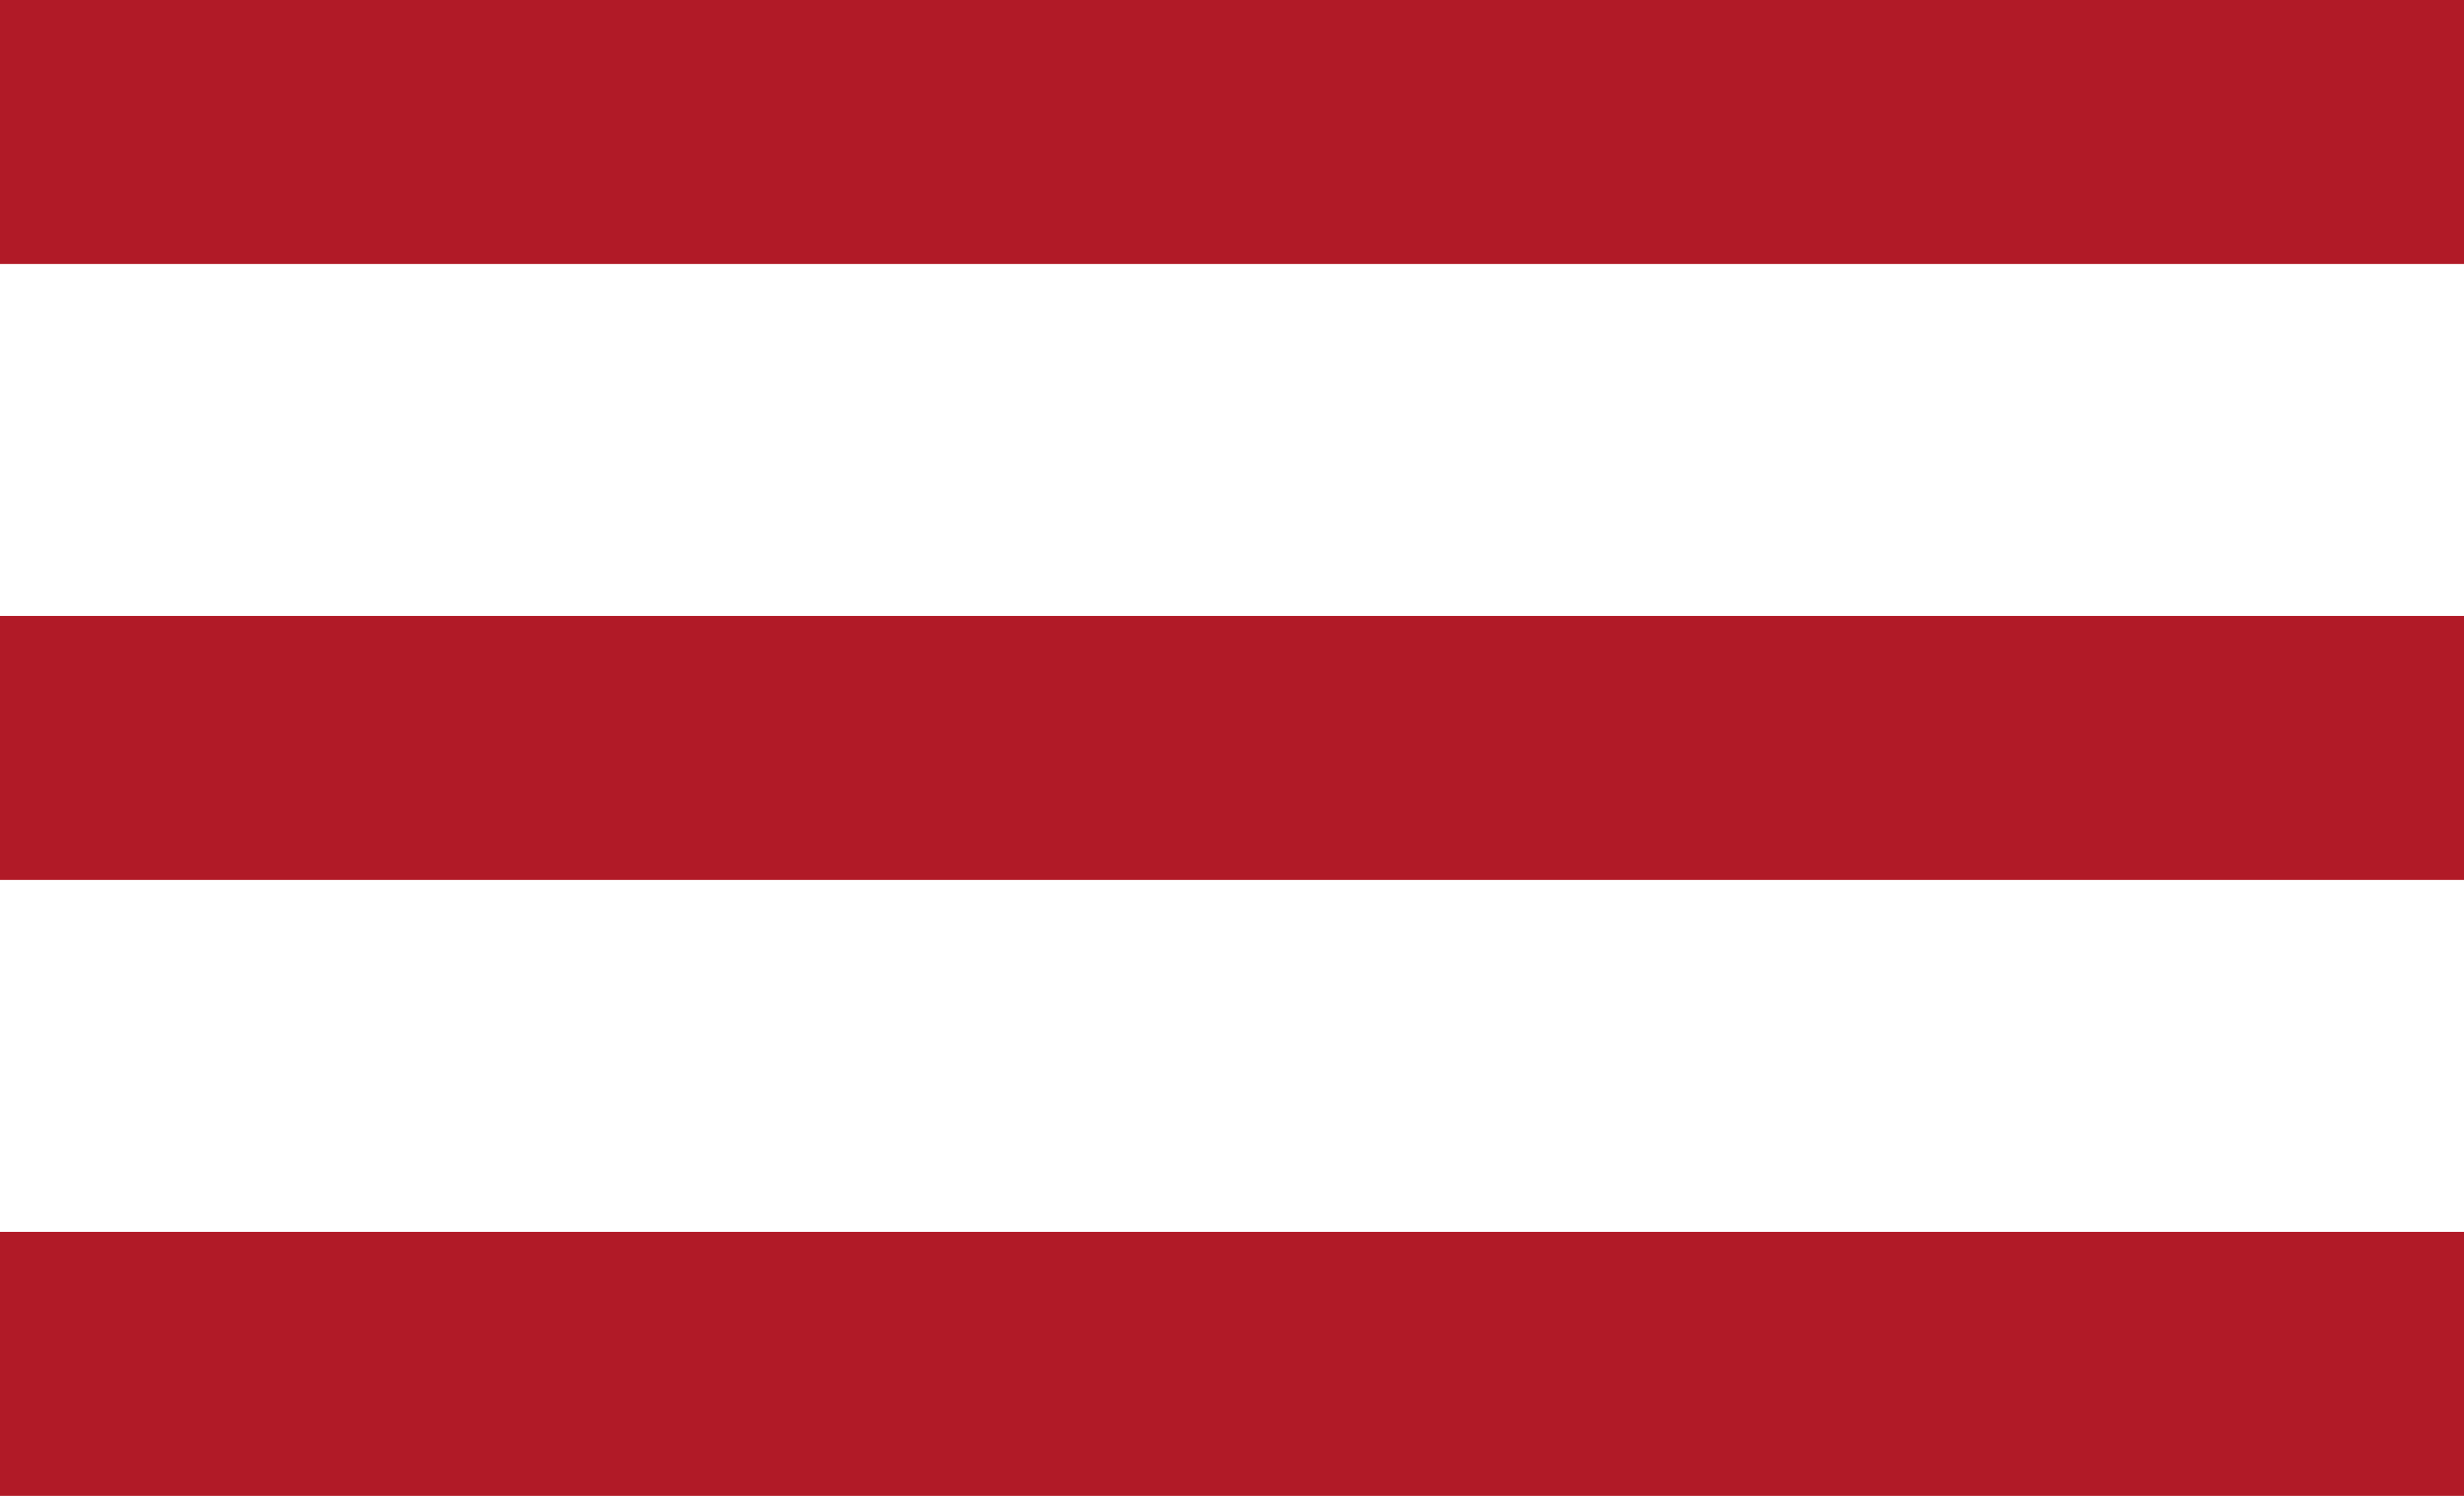
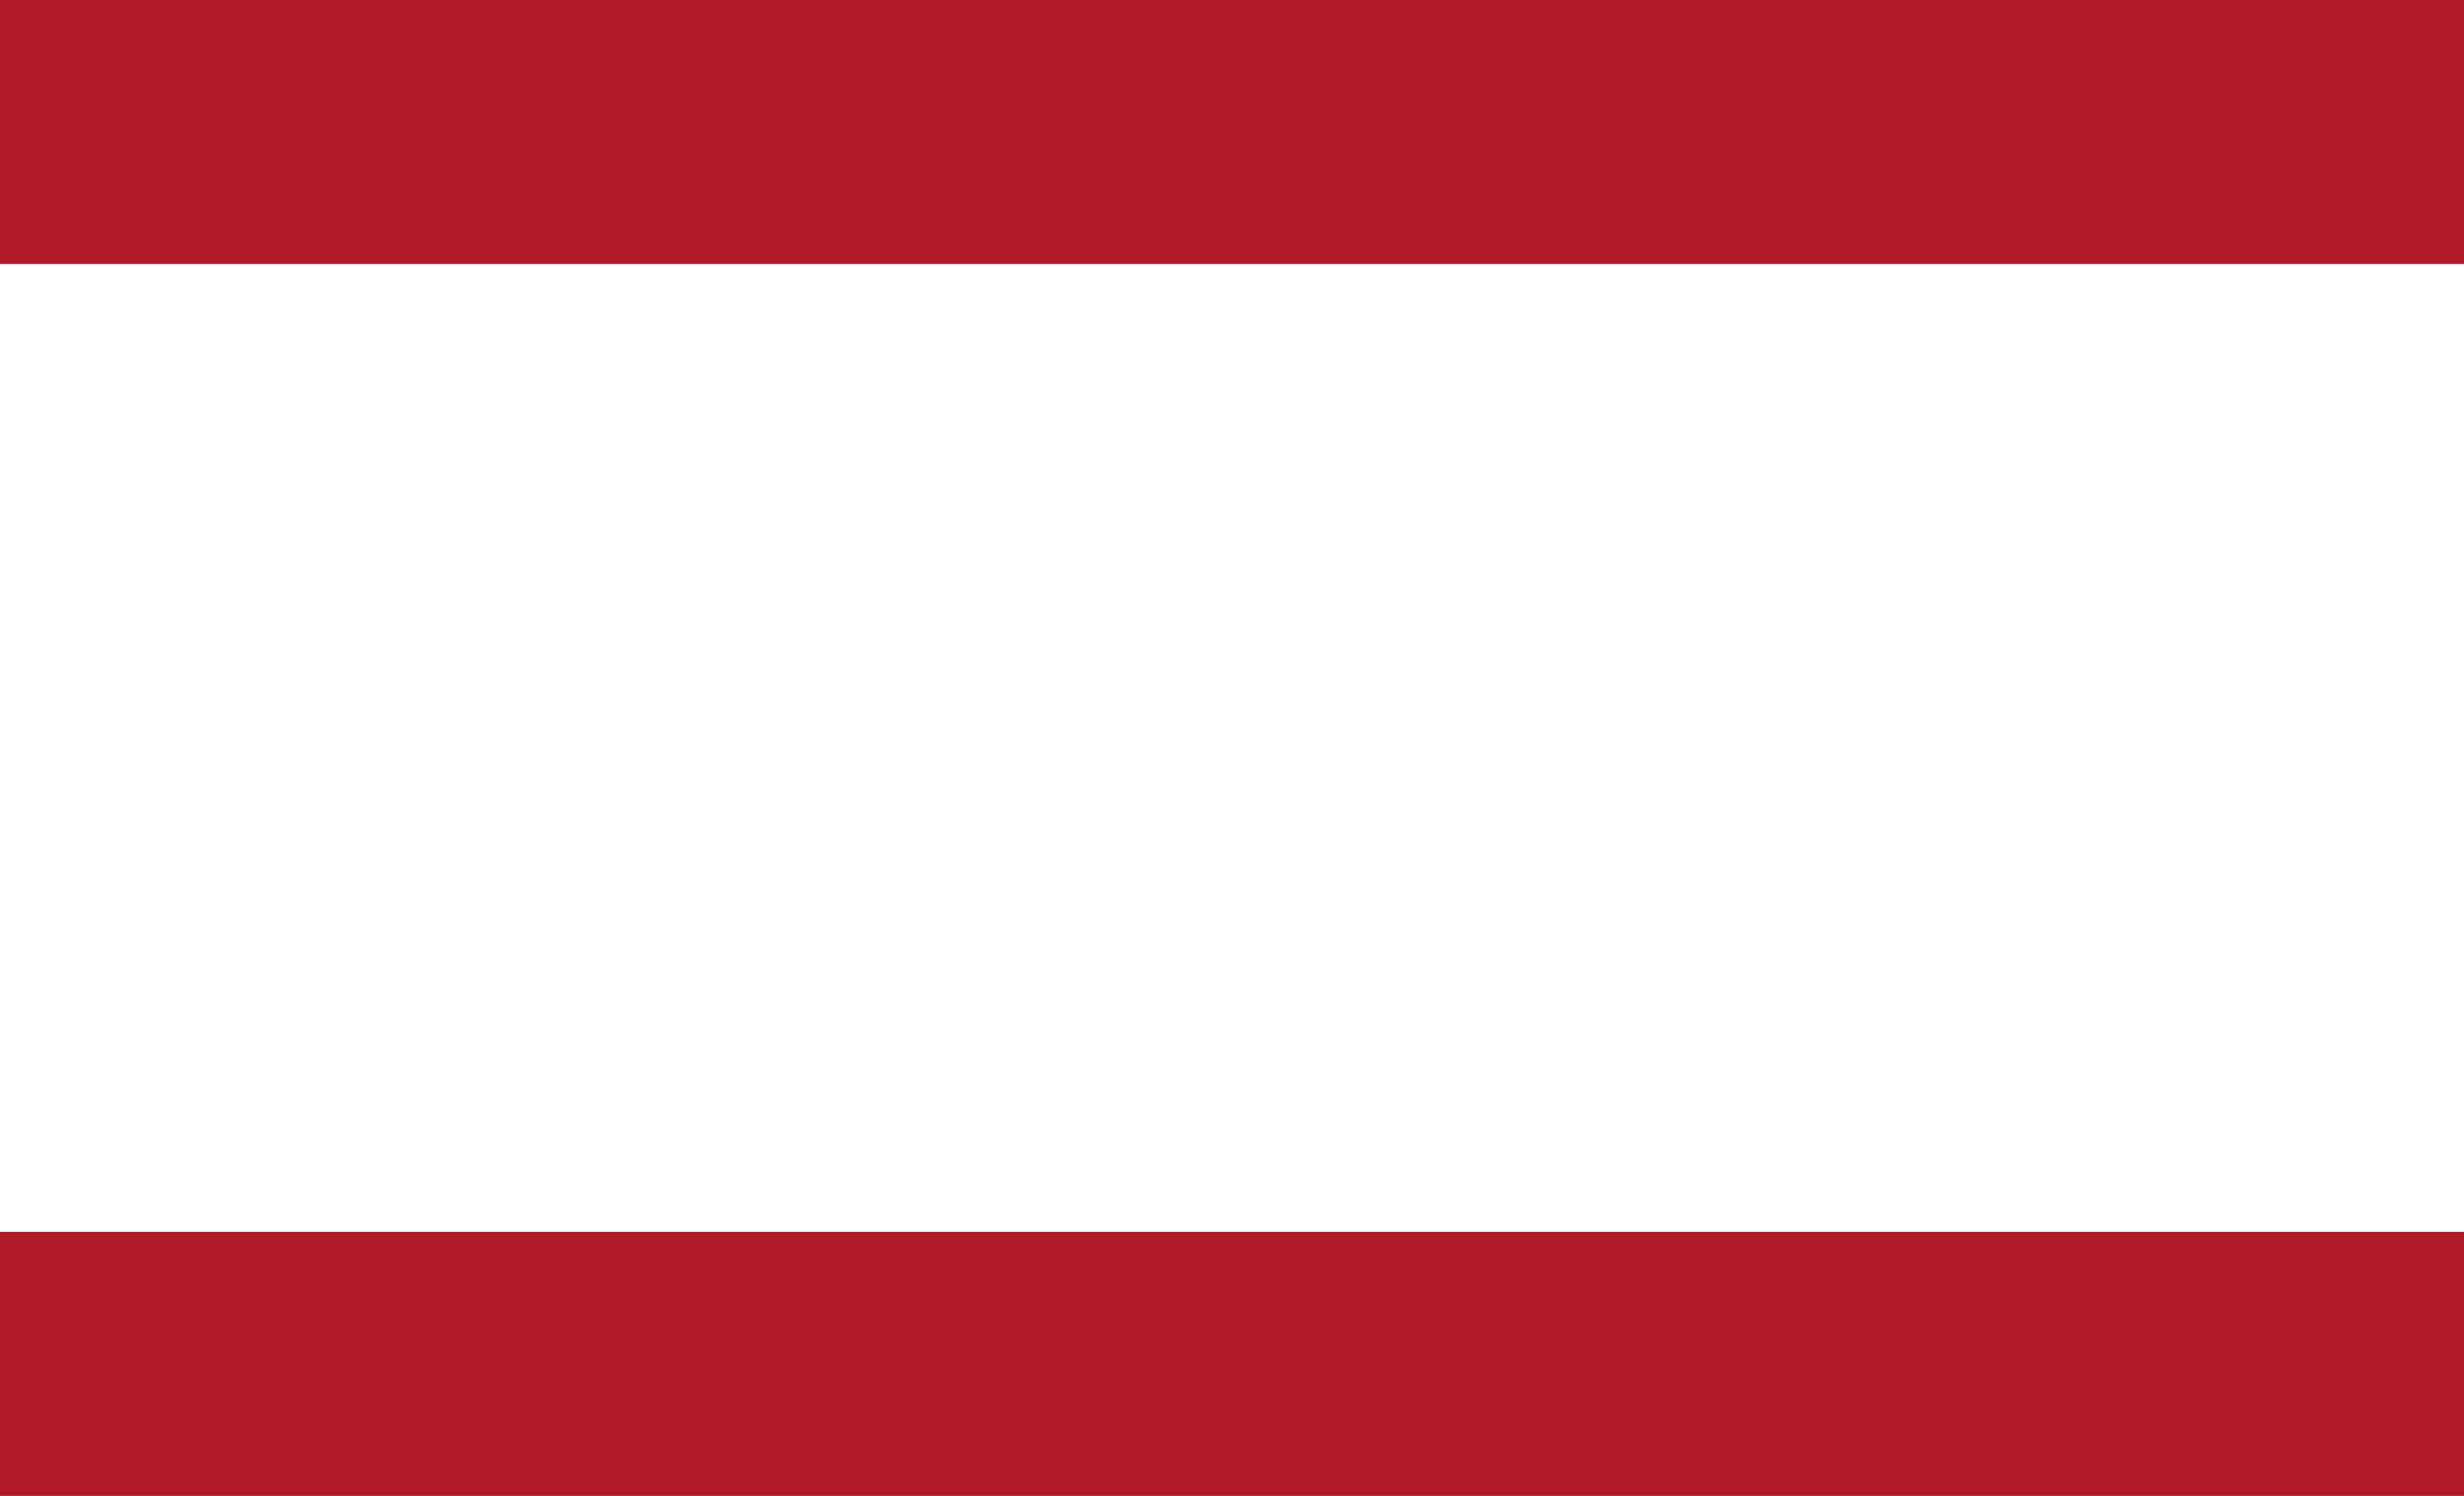
<svg xmlns="http://www.w3.org/2000/svg" id="Menu-Icon" width="28" height="17" viewBox="0 0 28 17">
  <rect id="Rechteck_24" data-name="Rechteck 24" width="28" height="3" fill="#b11a27" />
-   <rect id="Rechteck_25" data-name="Rechteck 25" width="28" height="3" transform="translate(0 7)" fill="#b11a27" />
  <rect id="Rechteck_26" data-name="Rechteck 26" width="28" height="3" transform="translate(0 14)" fill="#b11a27" />
</svg>